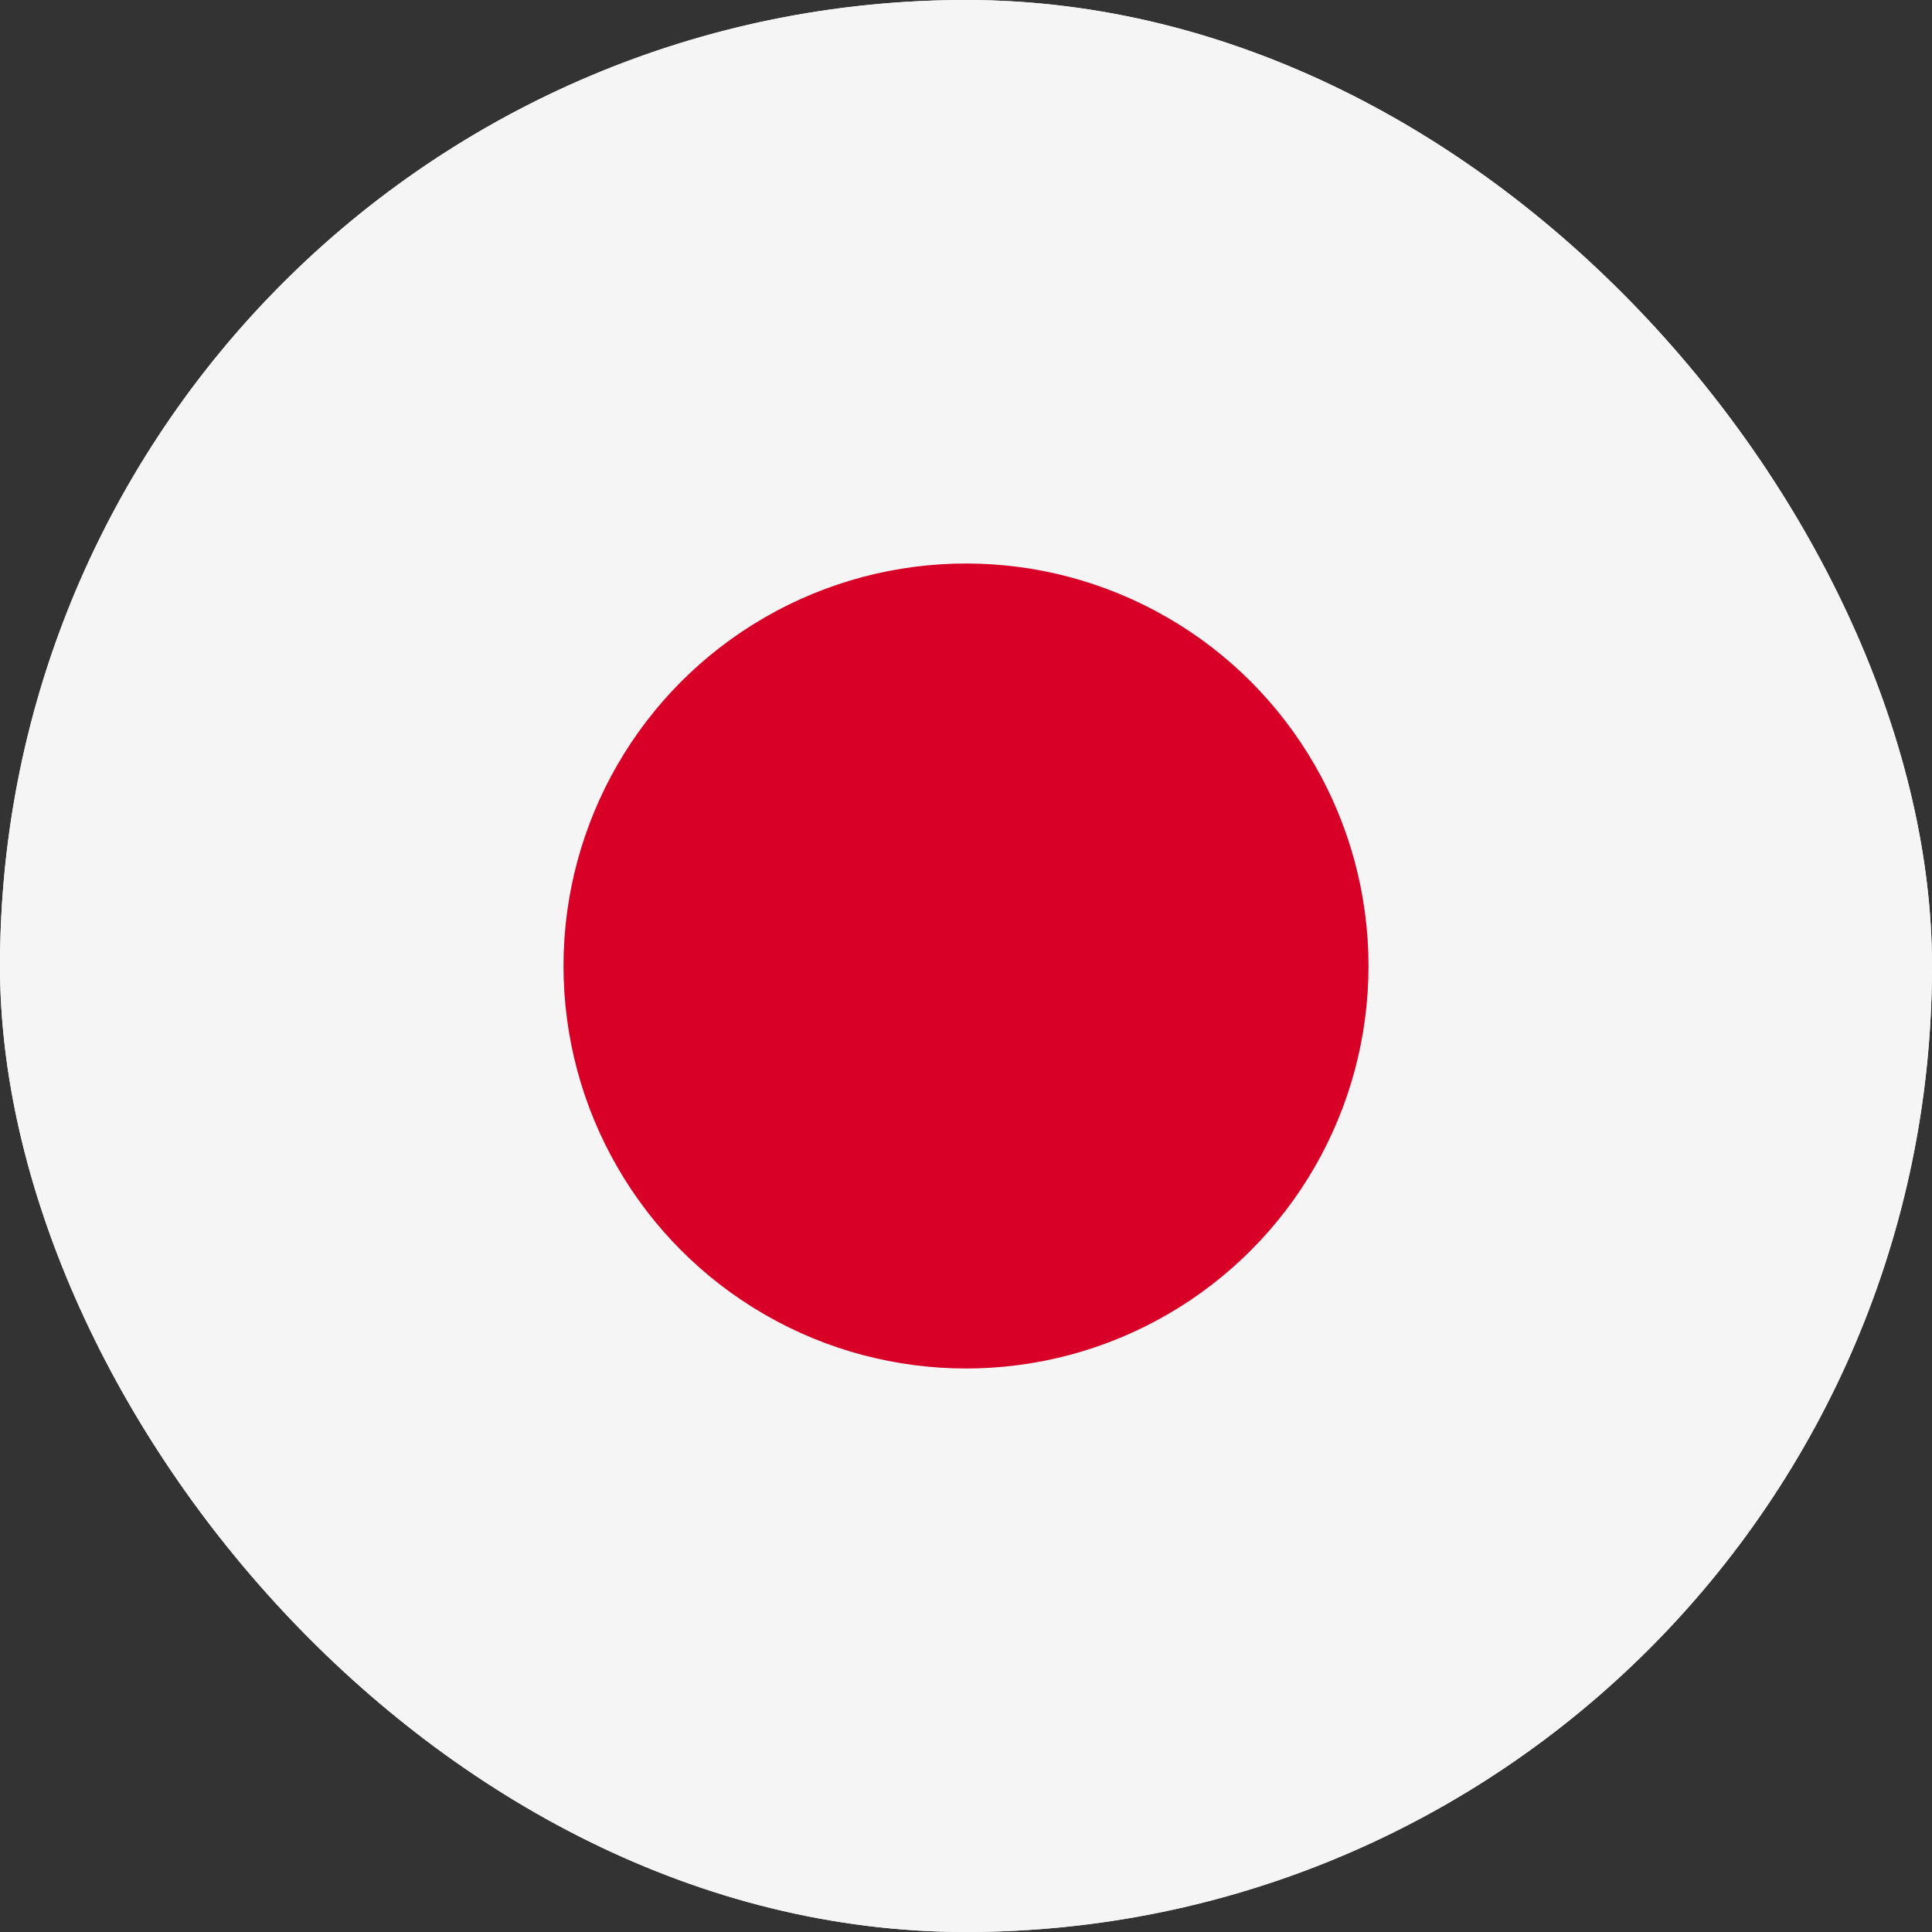
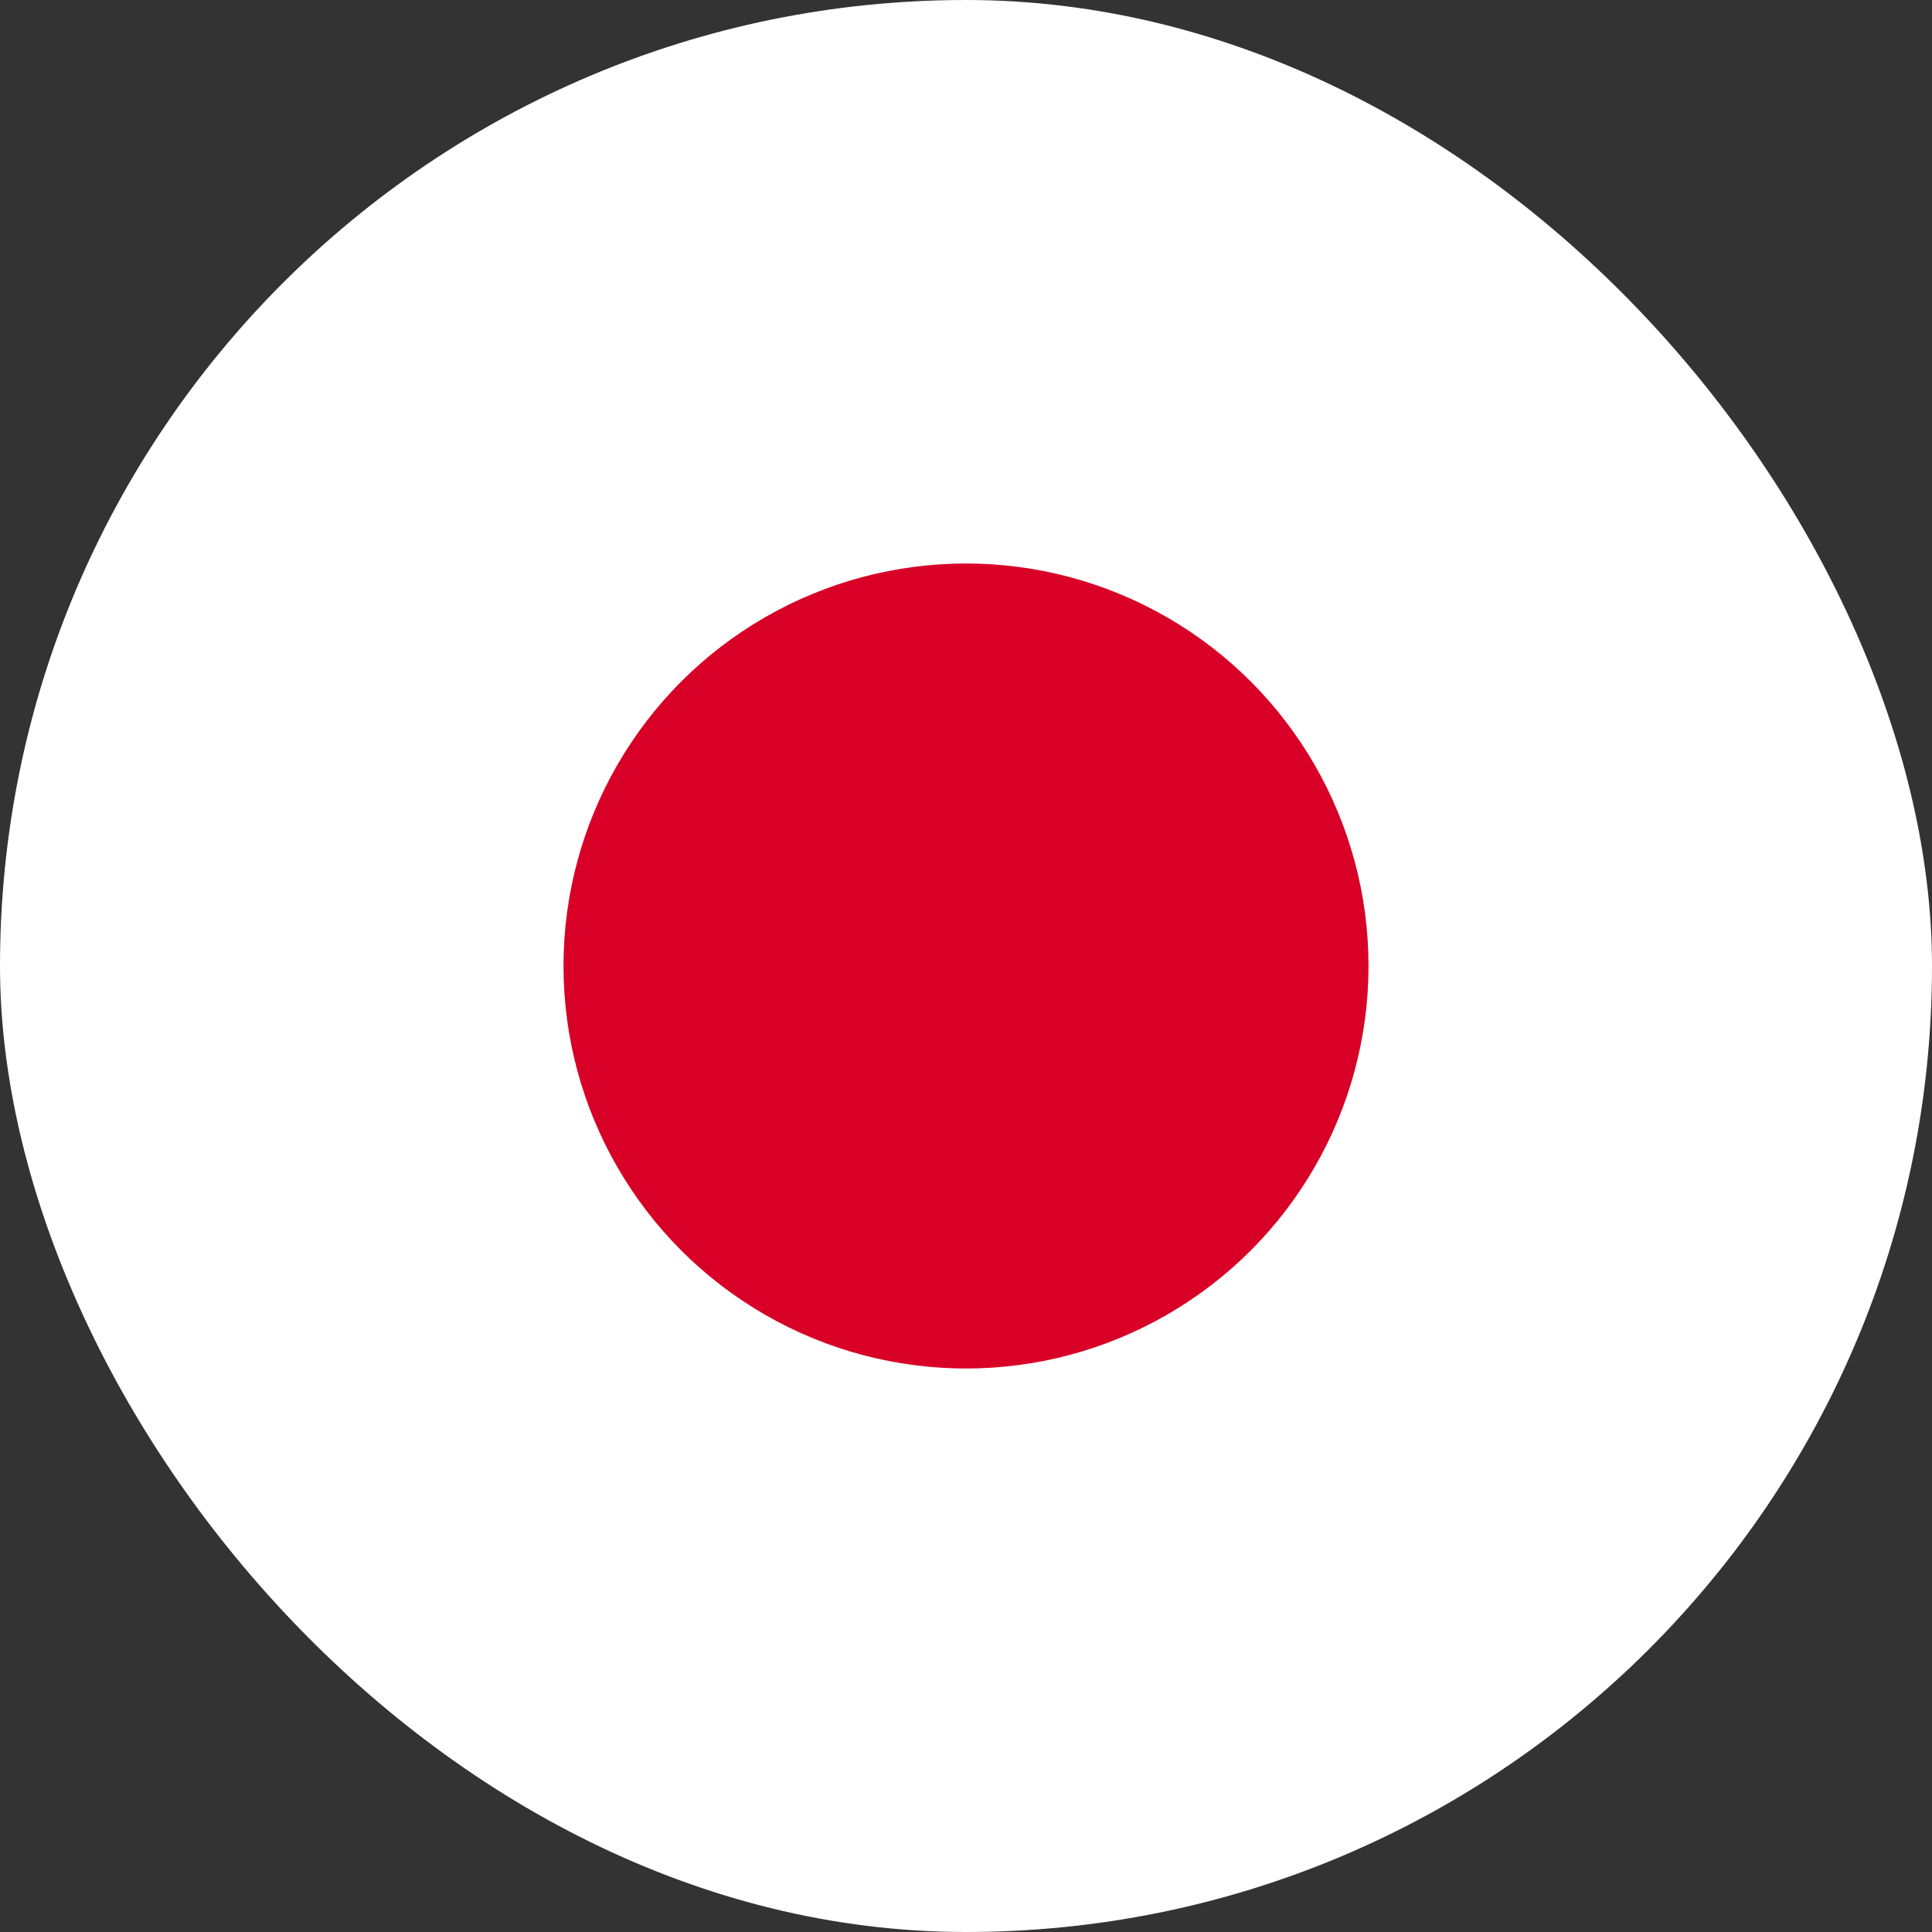
<svg xmlns="http://www.w3.org/2000/svg" width="24" height="24" viewBox="0 0 24 24" fill="none">
  <rect x="0" y="0" width="24" height="24" fill="#333333" stroke="none" />
  <g clip-path="url(#clip0_4150_93289)">
    <g clip-path="url(#clip1_4150_93289)">
      <path fill-rule="evenodd" clip-rule="evenodd" d="M28.363 24.273H-4.364V-0.273H28.363V24.273Z" fill="white" />
    </g>
-     <circle cx="12" cy="12" r="12" fill="#F5F5F5" />
    <circle cx="12" cy="12" r="5" fill="#D80027" />
  </g>
  <defs>
    <clipPath id="clip0_4150_93289">
      <rect width="24" height="24" rx="12" fill="white" />
    </clipPath>
    <clipPath id="clip1_4150_93289">
      <rect width="32.727" height="24.546" fill="white" transform="translate(-4.364 -0.273)" />
    </clipPath>
  </defs>
</svg>